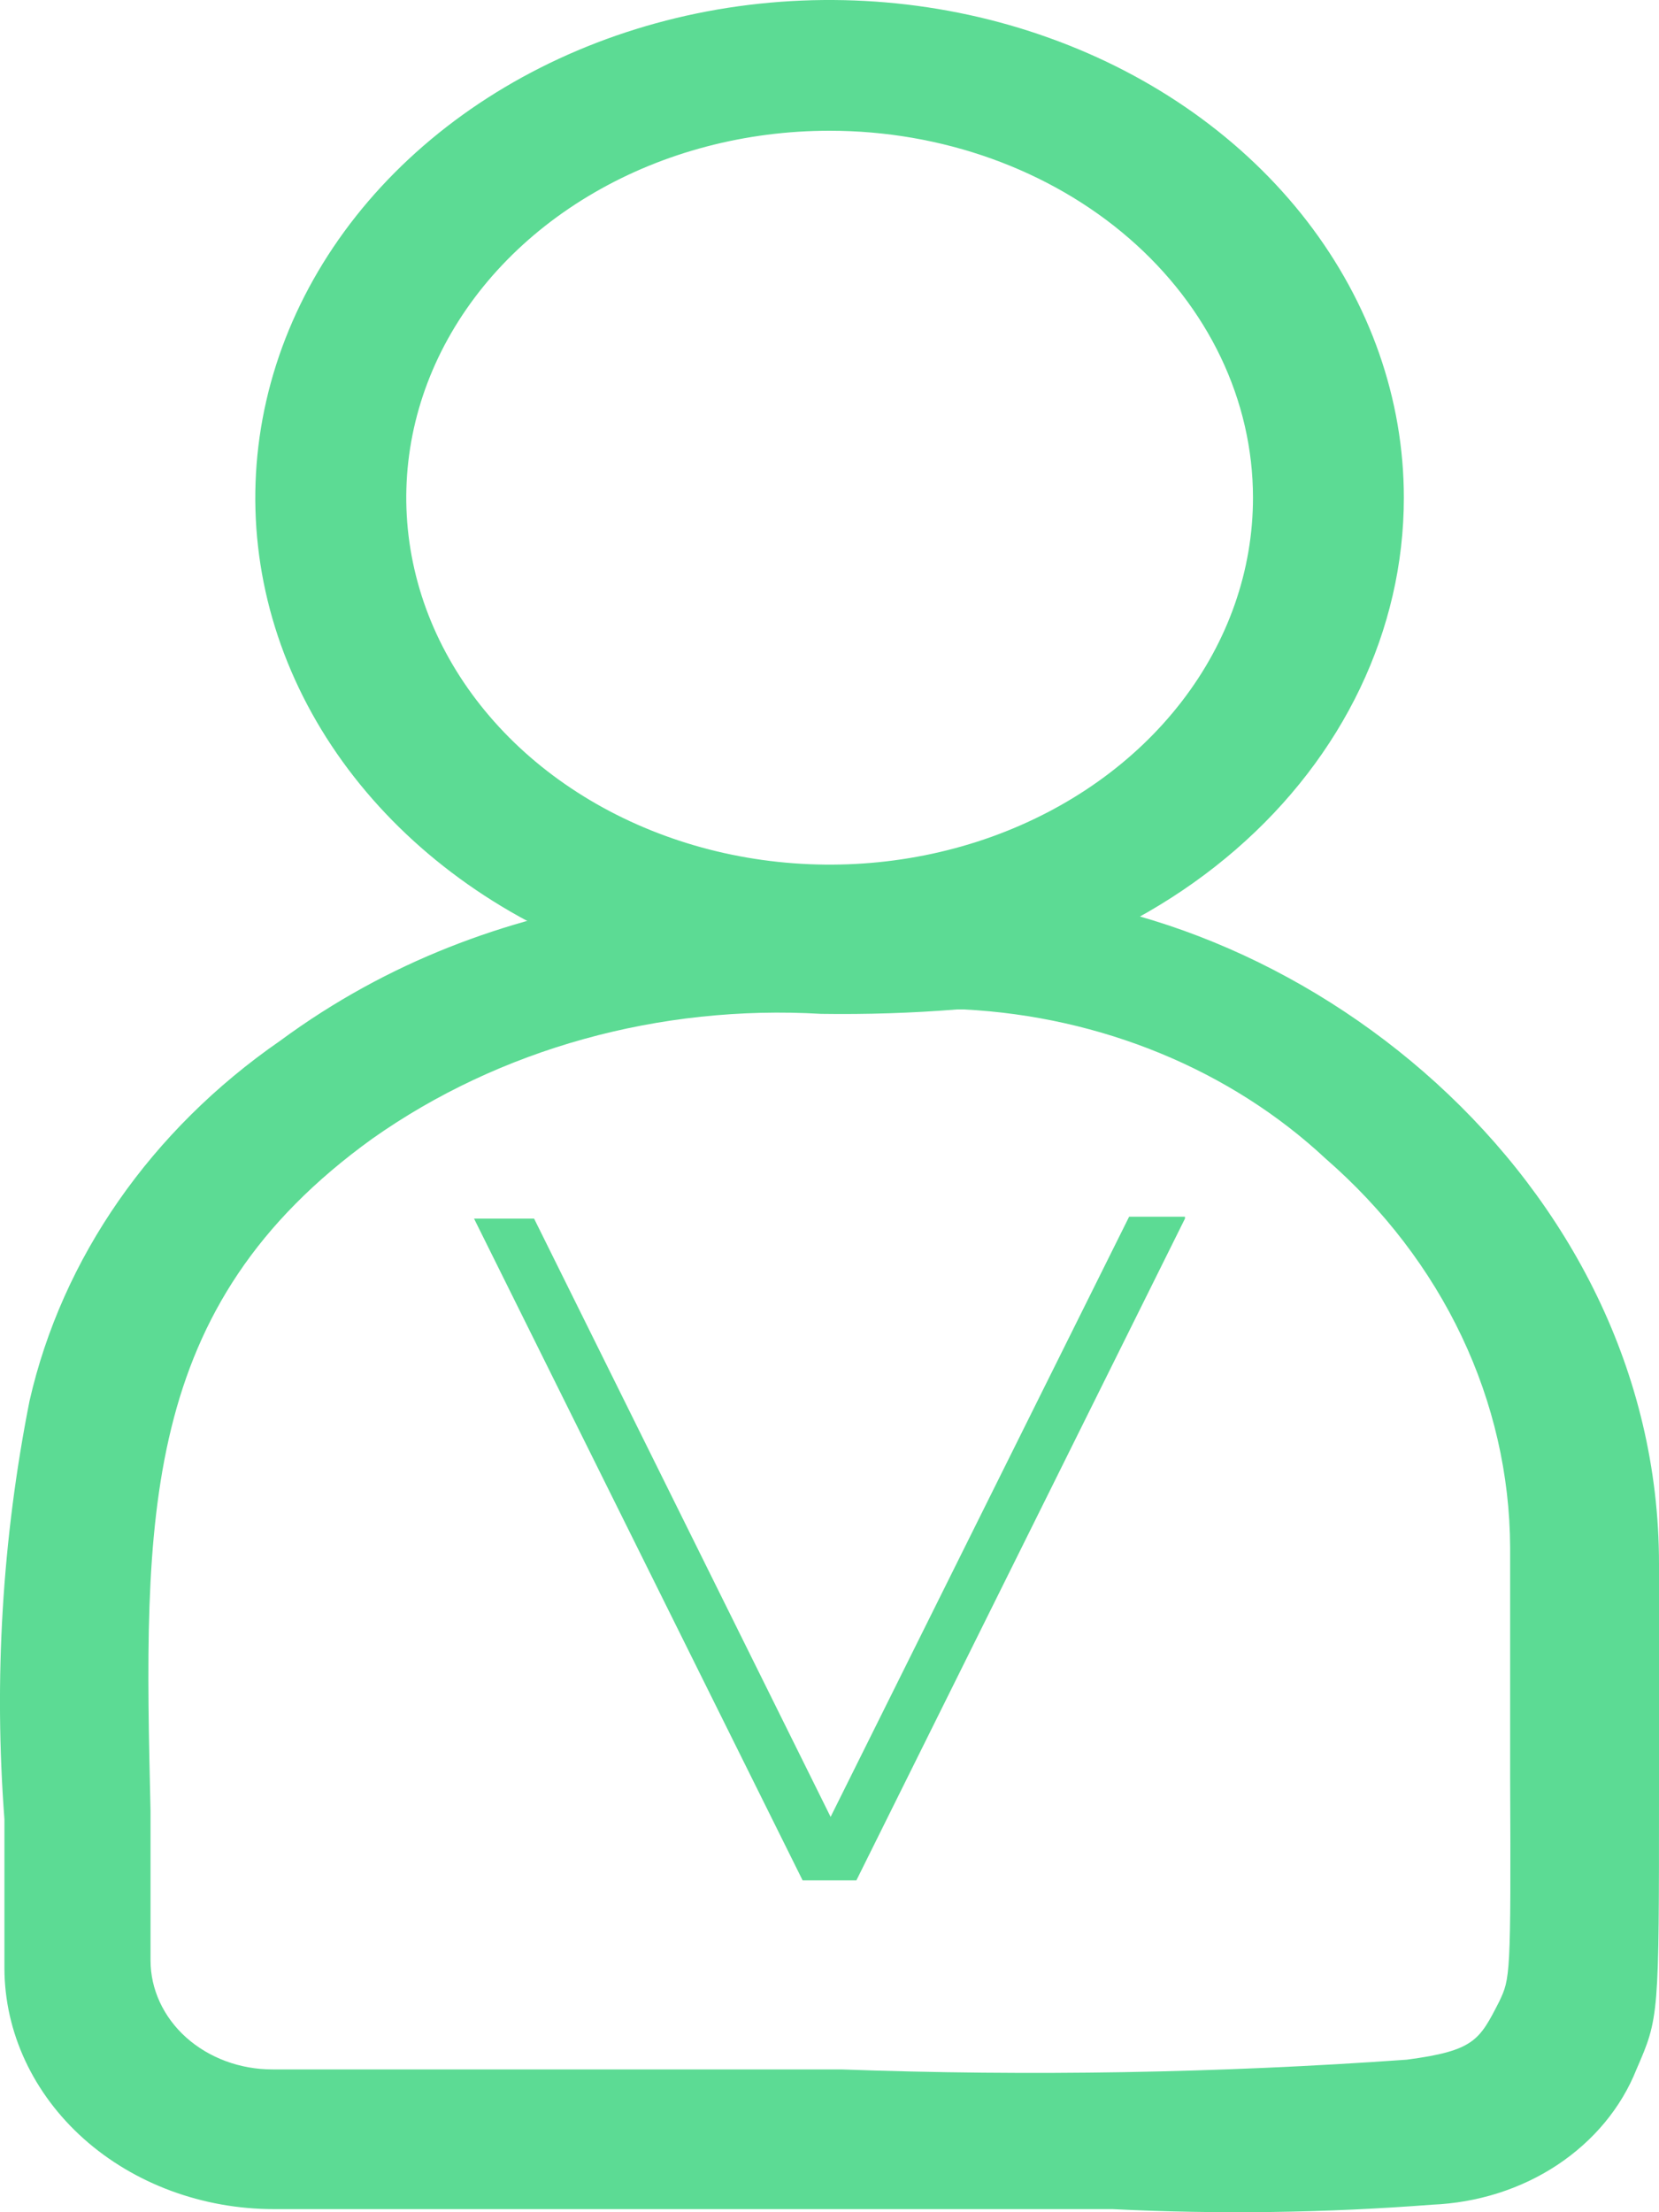
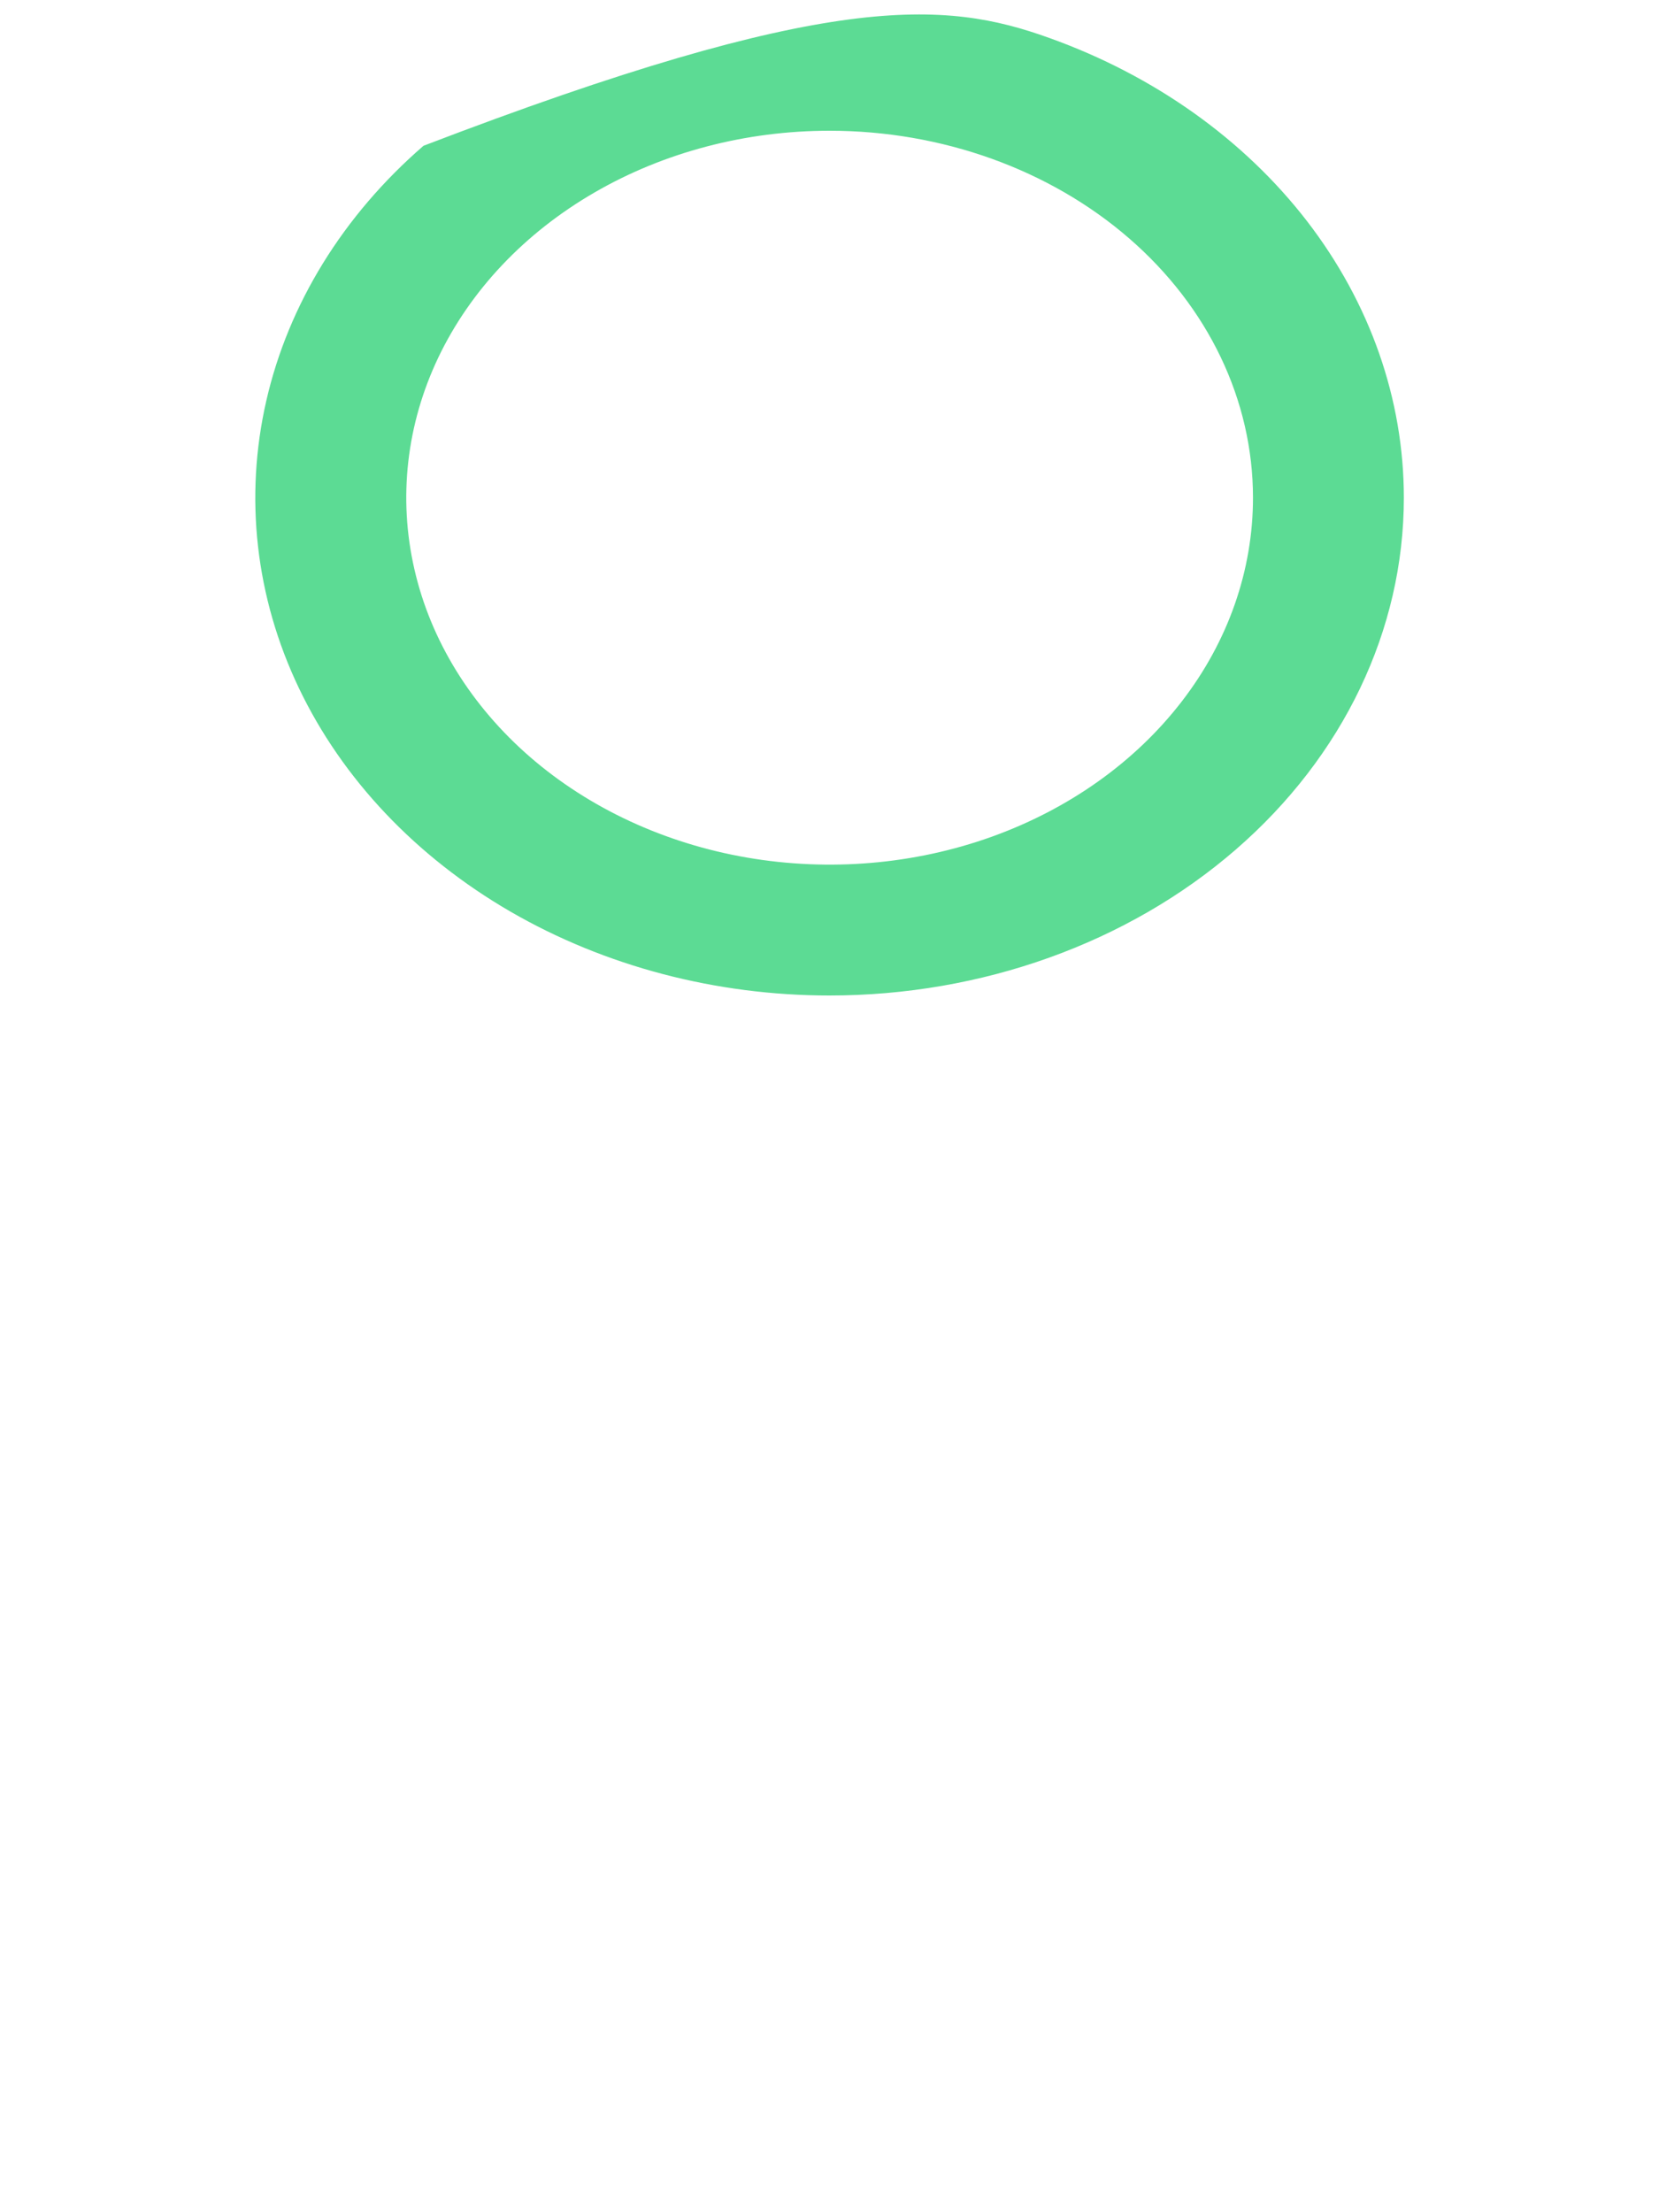
<svg xmlns="http://www.w3.org/2000/svg" width="15" height="20" viewBox="0 0 15 20" fill="none">
-   <path d="M7.5 9C6.473 9 5.47 8.736 4.616 8.242C3.762 7.747 3.096 7.044 2.703 6.222C2.31 5.4 2.208 4.495 2.408 3.622C2.608 2.749 3.103 1.947 3.829 1.318C4.555 0.689 5.48 0.26 6.487 0.086C7.495 -0.087 8.539 0.002 9.487 0.343C10.436 0.683 11.247 1.26 11.818 2C12.388 2.74 12.693 3.61 12.693 4.5C12.693 5.693 12.146 6.838 11.172 7.682C10.198 8.526 8.877 9 7.5 9V9ZM7.5 1.182C6.743 1.182 6.003 1.376 5.374 1.741C4.744 2.106 4.254 2.624 3.964 3.23C3.675 3.836 3.599 4.503 3.747 5.147C3.894 5.79 4.259 6.381 4.794 6.845C5.33 7.309 6.012 7.625 6.754 7.753C7.497 7.881 8.266 7.816 8.966 7.565C9.665 7.314 10.263 6.889 10.684 6.343C11.105 5.798 11.329 5.156 11.329 4.5C11.329 3.62 10.926 2.776 10.208 2.154C9.49 1.532 8.516 1.182 7.501 1.182L7.5 1.182Z" fill="#5CDB94" />
-   <path d="M10.056 19.972H2.477C1.832 19.972 1.213 19.743 0.756 19.335C0.3 18.927 0.042 18.374 0.04 17.797C0.04 17.331 0.04 16.878 0.04 16.447C-0.056 15.182 0.02 13.913 0.267 12.665C0.562 11.372 1.366 10.217 2.532 9.41C4.501 7.958 6.781 7.904 8.755 8.06C11.712 8.06 15 10.653 15 14.138V16.211C15 18.239 15 18.239 14.796 18.709C14.659 19.054 14.409 19.355 14.08 19.573C13.751 19.791 13.357 19.915 12.948 19.932C11.987 20.006 11.022 20.02 10.059 19.972L10.056 19.972ZM7.424 9.166C5.963 9.081 4.517 9.482 3.367 10.294V10.294C1.254 11.816 1.3 13.725 1.361 16.372V17.723C1.361 17.984 1.477 18.235 1.683 18.42C1.89 18.605 2.17 18.709 2.462 18.709H7.606C9.311 18.771 11.018 18.742 12.719 18.621C13.33 18.54 13.376 18.446 13.556 18.094C13.654 17.885 13.662 17.878 13.654 16.066V13.988C13.651 13.333 13.502 12.685 13.216 12.082C12.93 11.479 12.512 10.933 11.987 10.476C11.126 9.672 9.956 9.19 8.714 9.126H8.654C8.245 9.159 7.835 9.172 7.424 9.166Z" fill="#5CDB94" />
-   <path d="M10.714 11.017L7.743 17H7.257L4.286 11.017H4.829L7.51 16.426L10.209 11H10.714V11.017Z" fill="#5CDB94" />
+   <path d="M7.5 9C6.473 9 5.47 8.736 4.616 8.242C3.762 7.747 3.096 7.044 2.703 6.222C2.31 5.4 2.208 4.495 2.408 3.622C2.608 2.749 3.103 1.947 3.829 1.318C7.495 -0.087 8.539 0.002 9.487 0.343C10.436 0.683 11.247 1.26 11.818 2C12.388 2.74 12.693 3.61 12.693 4.5C12.693 5.693 12.146 6.838 11.172 7.682C10.198 8.526 8.877 9 7.5 9V9ZM7.5 1.182C6.743 1.182 6.003 1.376 5.374 1.741C4.744 2.106 4.254 2.624 3.964 3.23C3.675 3.836 3.599 4.503 3.747 5.147C3.894 5.79 4.259 6.381 4.794 6.845C5.33 7.309 6.012 7.625 6.754 7.753C7.497 7.881 8.266 7.816 8.966 7.565C9.665 7.314 10.263 6.889 10.684 6.343C11.105 5.798 11.329 5.156 11.329 4.5C11.329 3.62 10.926 2.776 10.208 2.154C9.49 1.532 8.516 1.182 7.501 1.182L7.5 1.182Z" fill="#5CDB94" />
</svg>